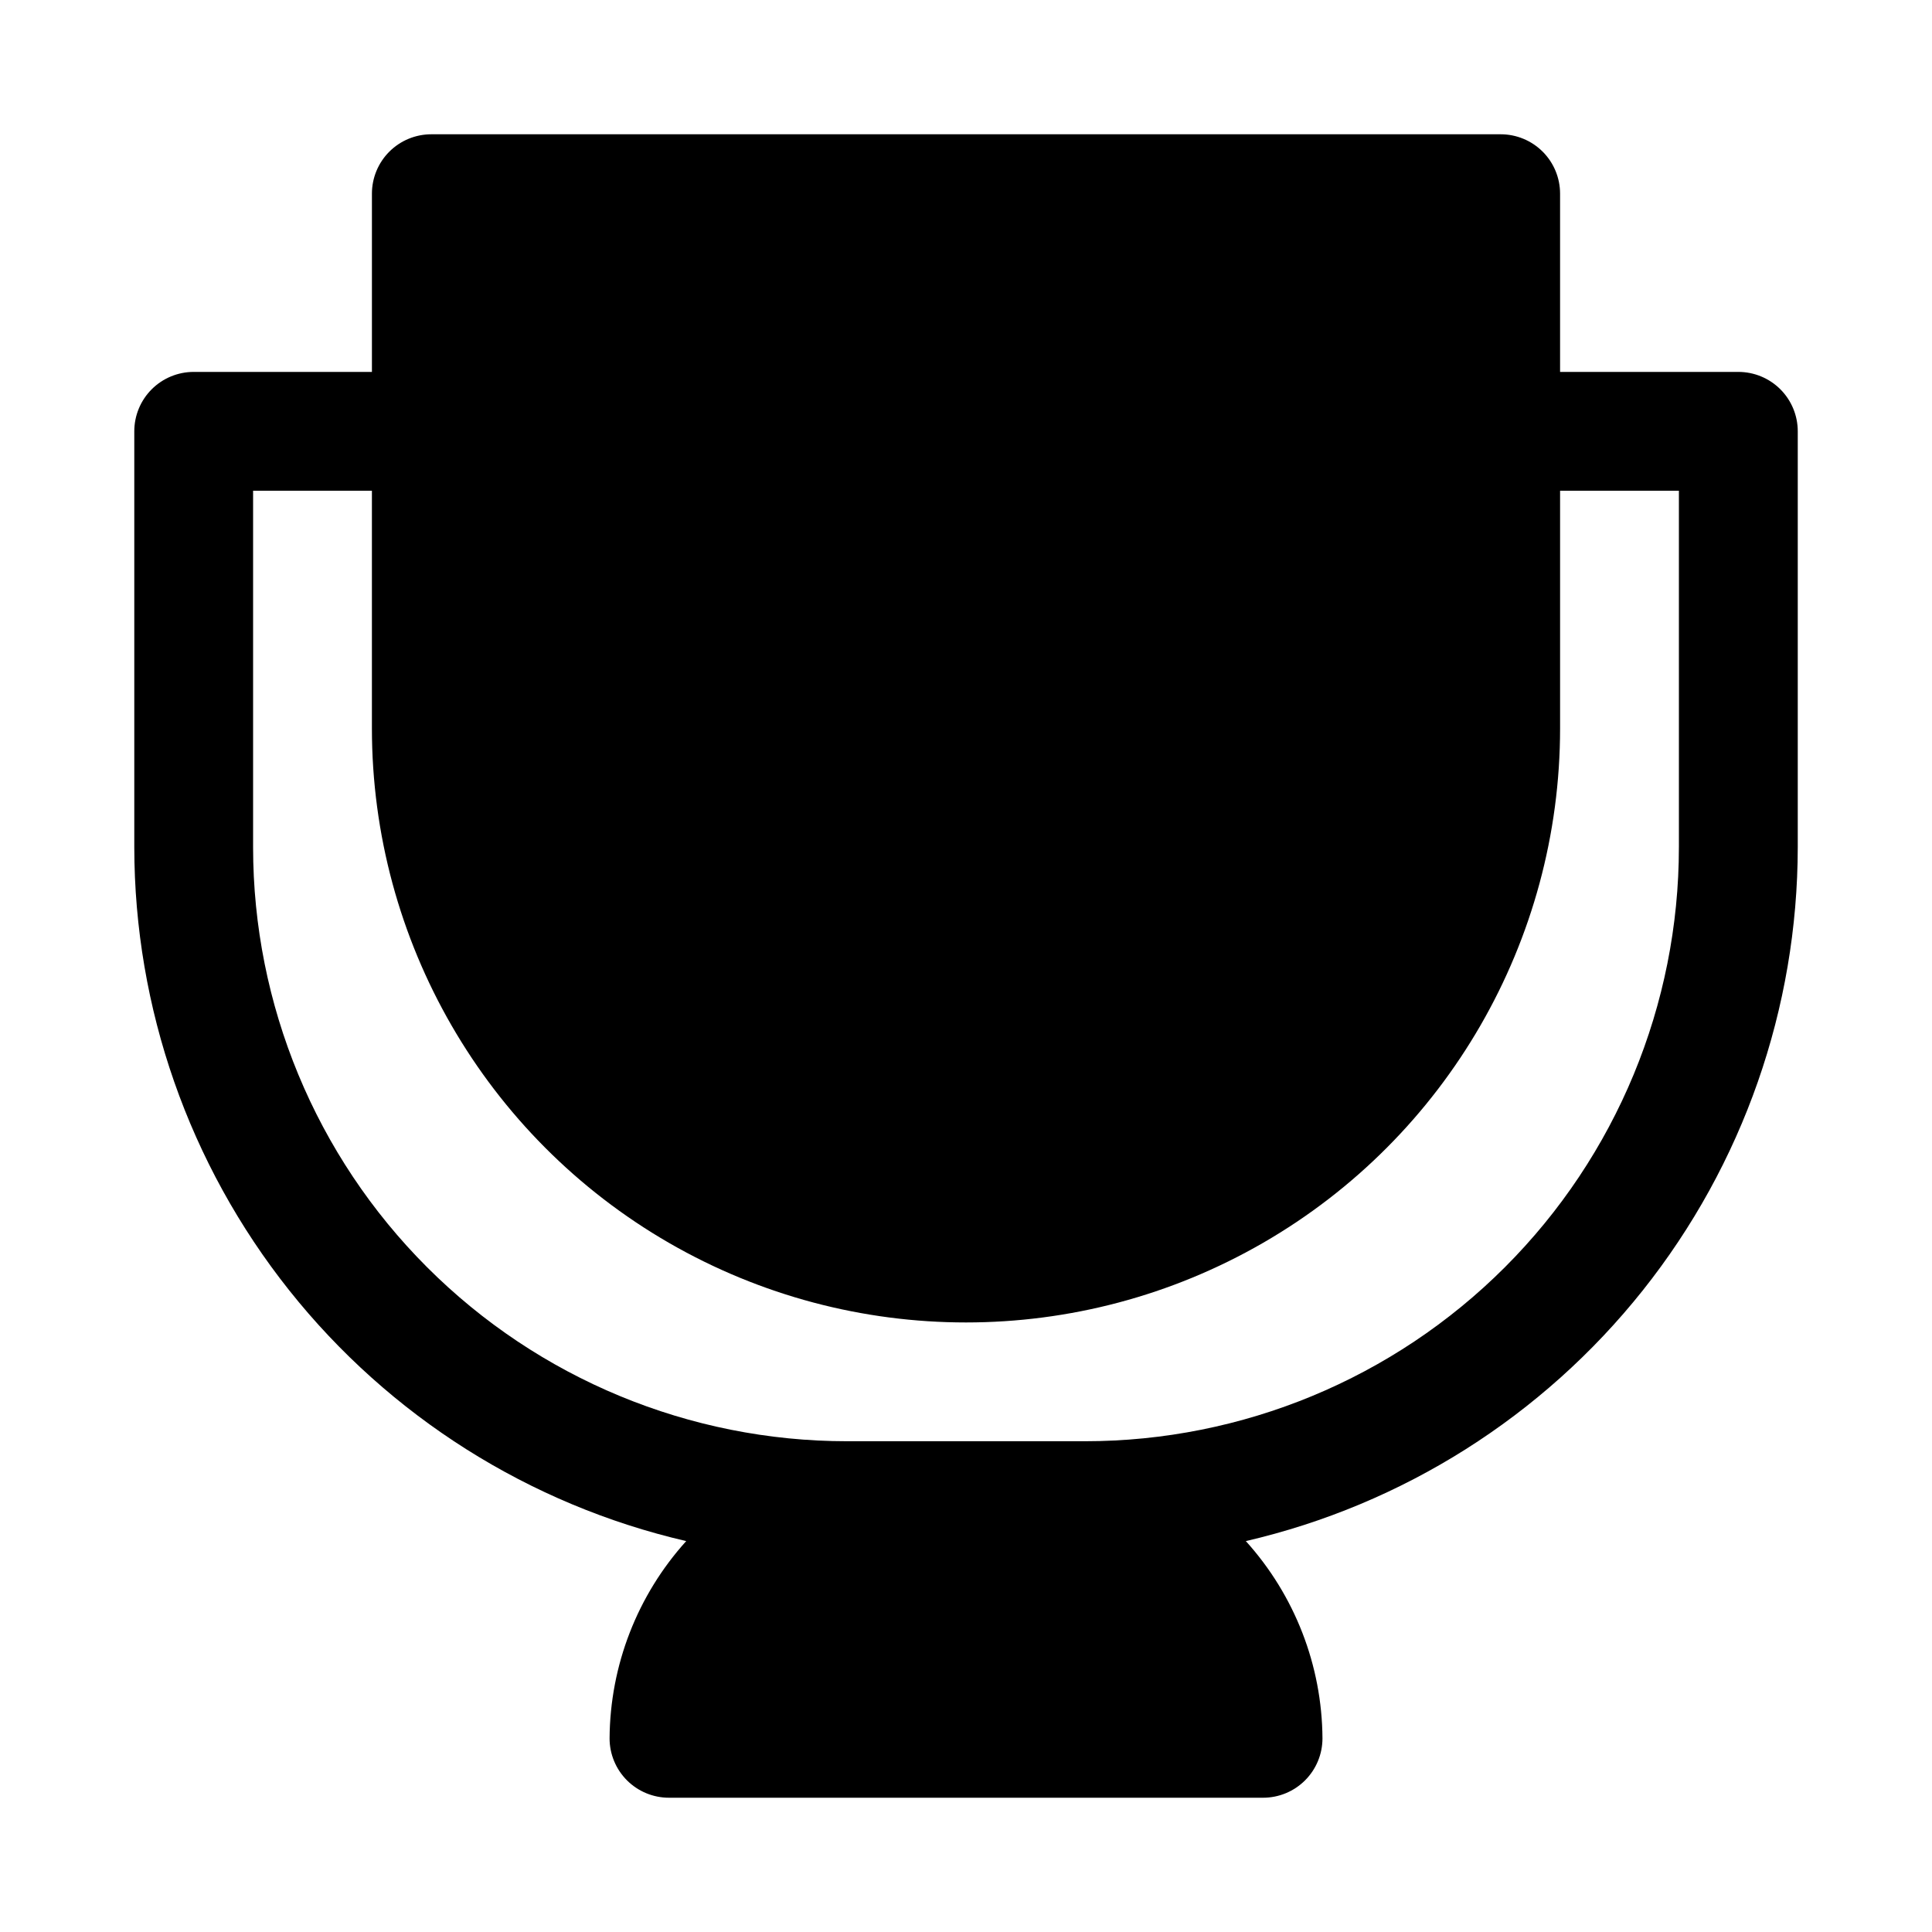
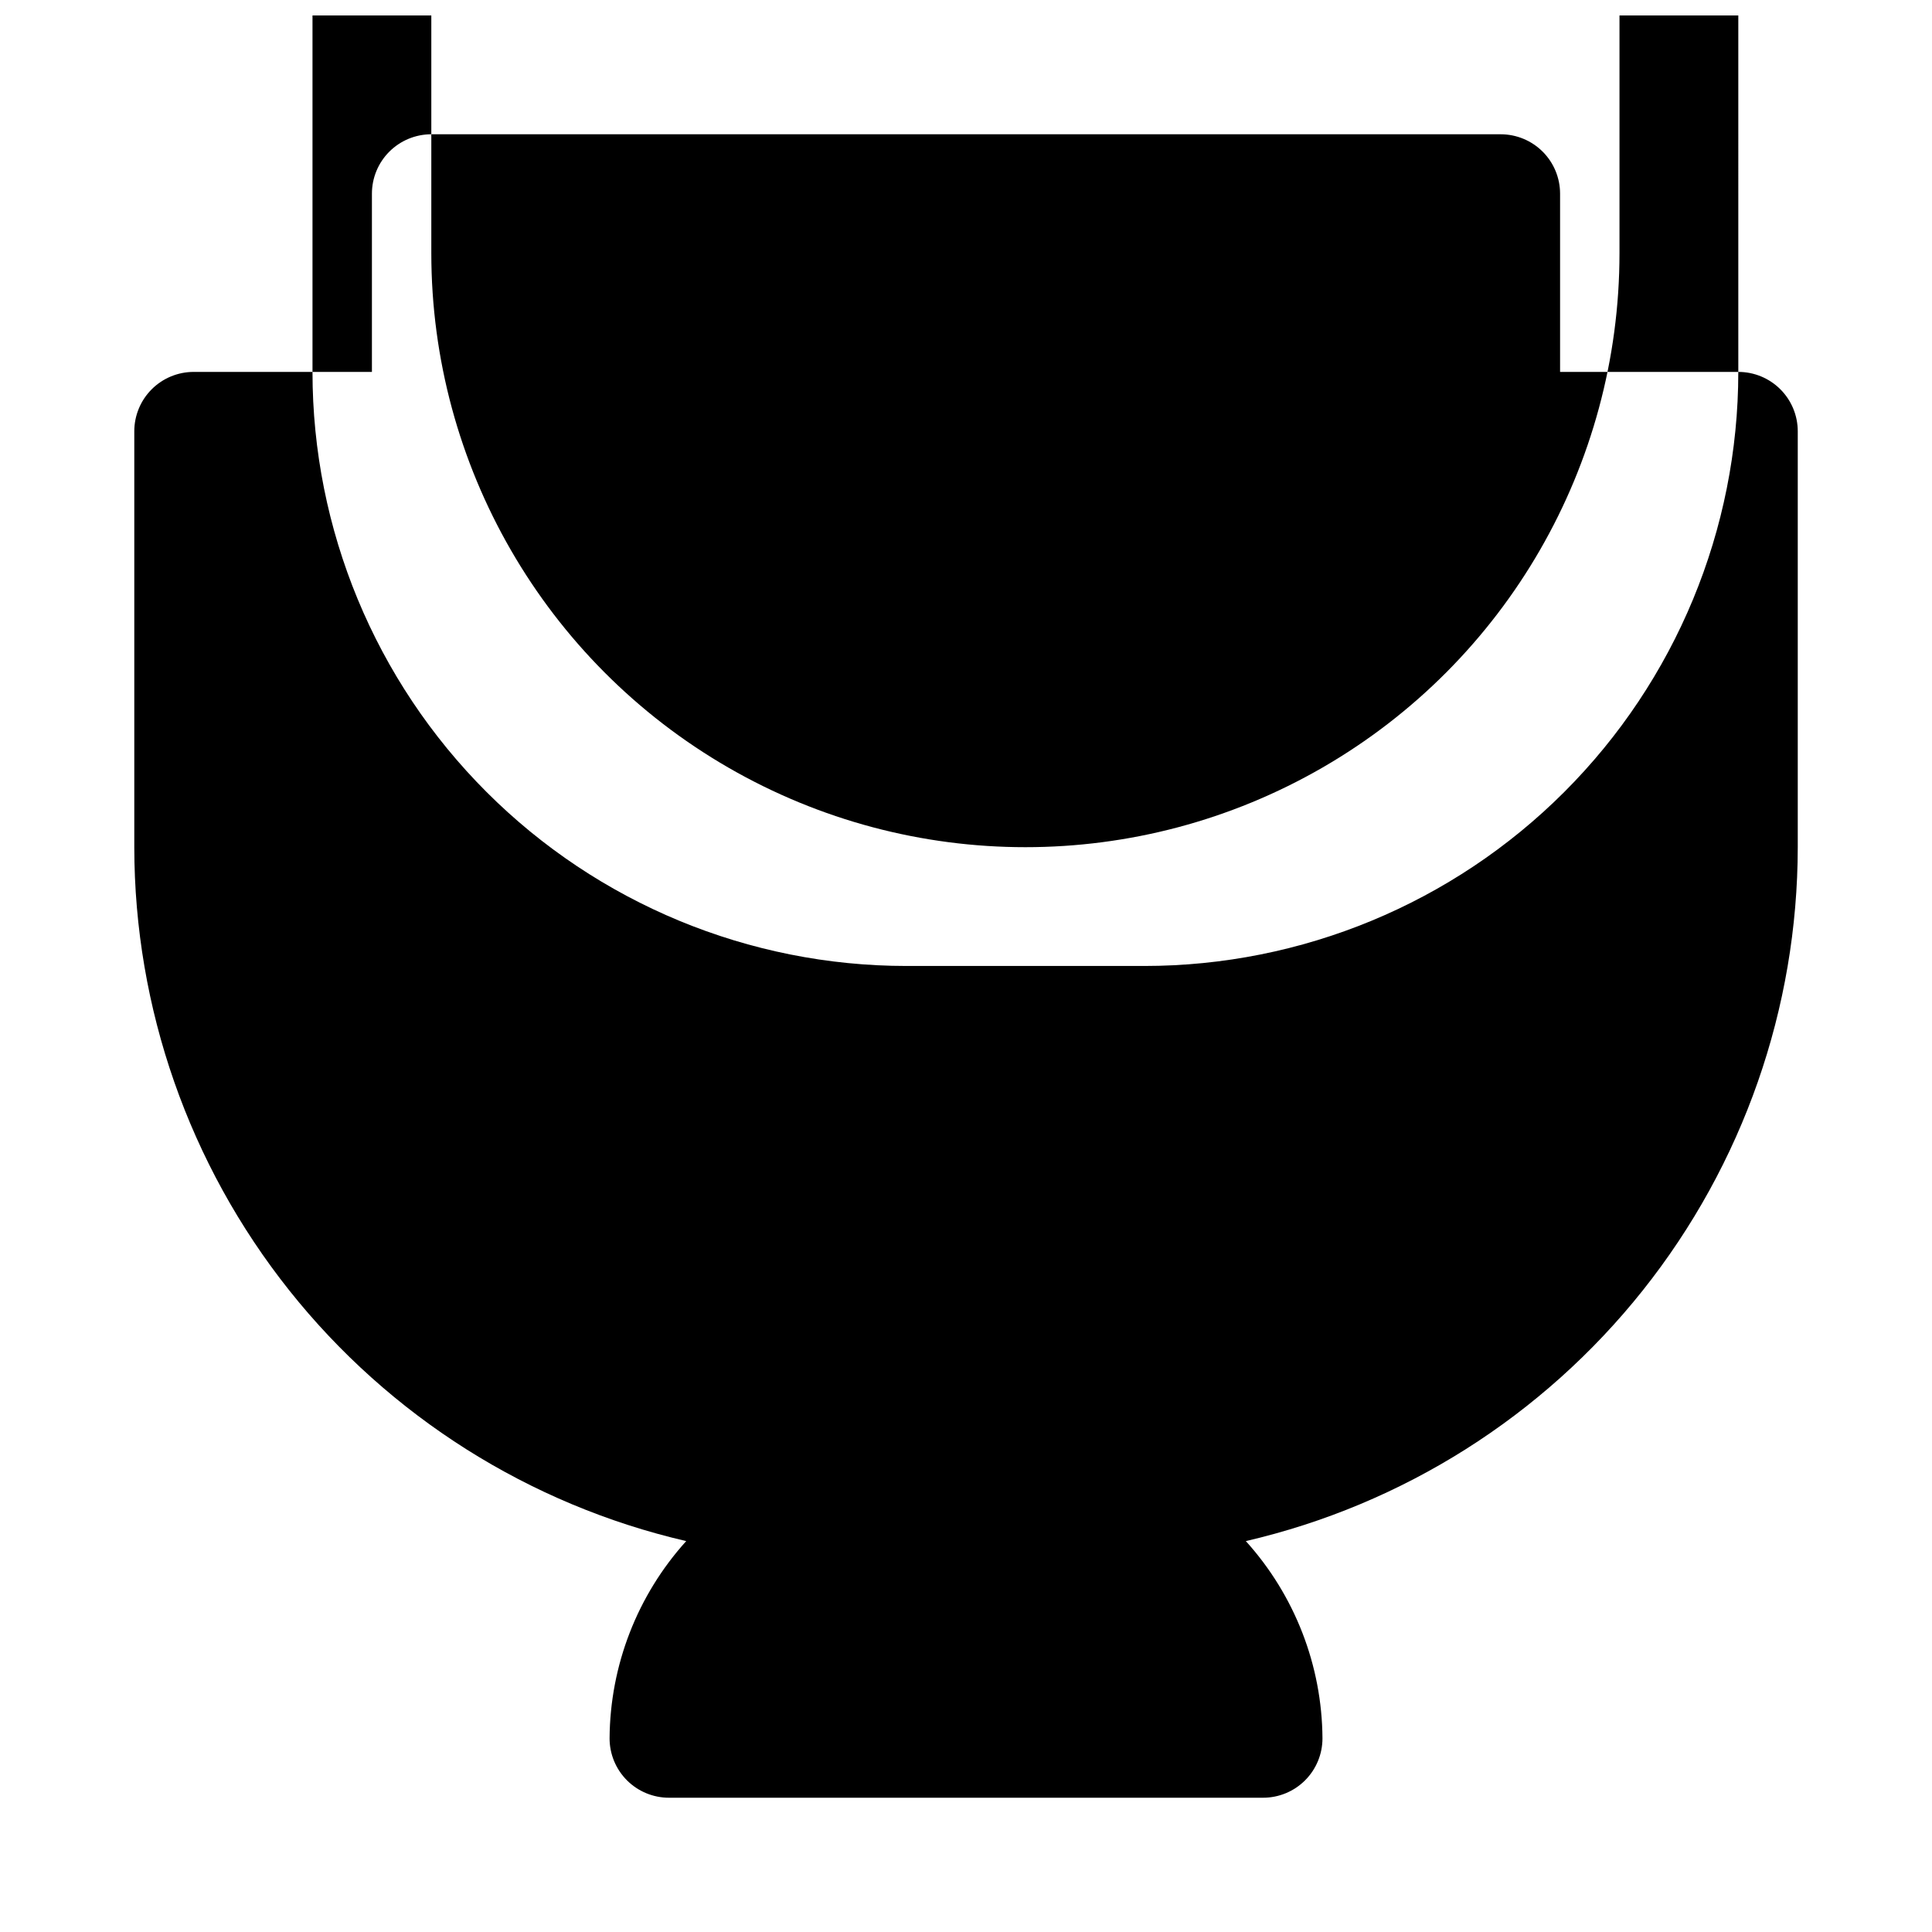
<svg xmlns="http://www.w3.org/2000/svg" fill="#000000" width="800px" height="800px" version="1.1" viewBox="144 144 512 512">
-   <path d="m604.67 242.56h-47.234v-47.234c0-4.176-1.656-8.18-4.609-11.133-2.953-2.949-6.957-4.609-11.133-4.609h-283.39c-4.176 0-8.18 1.66-11.133 4.609-2.953 2.953-4.609 6.957-4.609 11.133v47.234h-47.234c-4.176 0-8.18 1.656-11.133 4.609-2.949 2.953-4.609 6.957-4.609 11.133v110.21c0.035 42.66 14.508 84.059 41.066 117.45 26.559 33.391 63.633 56.809 105.2 66.445-12.957 14.34-20.184 32.941-20.309 52.27 0 4.176 1.656 8.18 4.609 11.133 2.953 2.953 6.957 4.609 11.133 4.609h157.44c4.176 0 8.18-1.656 11.133-4.609 2.953-2.953 4.609-6.957 4.609-11.133-0.121-19.328-7.352-37.93-20.309-52.27 41.562-9.637 78.637-33.055 105.2-66.445 26.559-33.387 41.031-74.785 41.066-117.45v-110.21c0-4.176-1.656-8.18-4.609-11.133-2.953-2.953-6.957-4.609-11.133-4.609zm-15.742 125.95h-0.004c0 41.754-16.586 81.801-46.113 111.32-29.523 29.527-69.57 46.113-111.32 46.113h-62.977c-41.758 0-81.801-16.586-111.33-46.113-29.527-29.523-46.113-69.57-46.113-111.32v-94.465h31.488v62.977c0 56.246 30.008 108.22 78.719 136.35 48.715 28.121 108.73 28.121 157.44 0 48.711-28.125 78.719-80.102 78.719-136.35v-62.977h31.488z" />
+   <path d="m604.67 242.56h-47.234v-47.234c0-4.176-1.656-8.18-4.609-11.133-2.953-2.949-6.957-4.609-11.133-4.609h-283.39c-4.176 0-8.18 1.66-11.133 4.609-2.953 2.953-4.609 6.957-4.609 11.133v47.234h-47.234c-4.176 0-8.18 1.656-11.133 4.609-2.949 2.953-4.609 6.957-4.609 11.133v110.21c0.035 42.66 14.508 84.059 41.066 117.45 26.559 33.391 63.633 56.809 105.2 66.445-12.957 14.34-20.184 32.941-20.309 52.27 0 4.176 1.656 8.18 4.609 11.133 2.953 2.953 6.957 4.609 11.133 4.609h157.44c4.176 0 8.18-1.656 11.133-4.609 2.953-2.953 4.609-6.957 4.609-11.133-0.121-19.328-7.352-37.93-20.309-52.27 41.562-9.637 78.637-33.055 105.2-66.445 26.559-33.387 41.031-74.785 41.066-117.45v-110.21c0-4.176-1.656-8.18-4.609-11.133-2.953-2.953-6.957-4.609-11.133-4.609zh-0.004c0 41.754-16.586 81.801-46.113 111.32-29.523 29.527-69.57 46.113-111.32 46.113h-62.977c-41.758 0-81.801-16.586-111.33-46.113-29.527-29.523-46.113-69.57-46.113-111.32v-94.465h31.488v62.977c0 56.246 30.008 108.22 78.719 136.35 48.715 28.121 108.73 28.121 157.44 0 48.711-28.125 78.719-80.102 78.719-136.35v-62.977h31.488z" />
</svg>